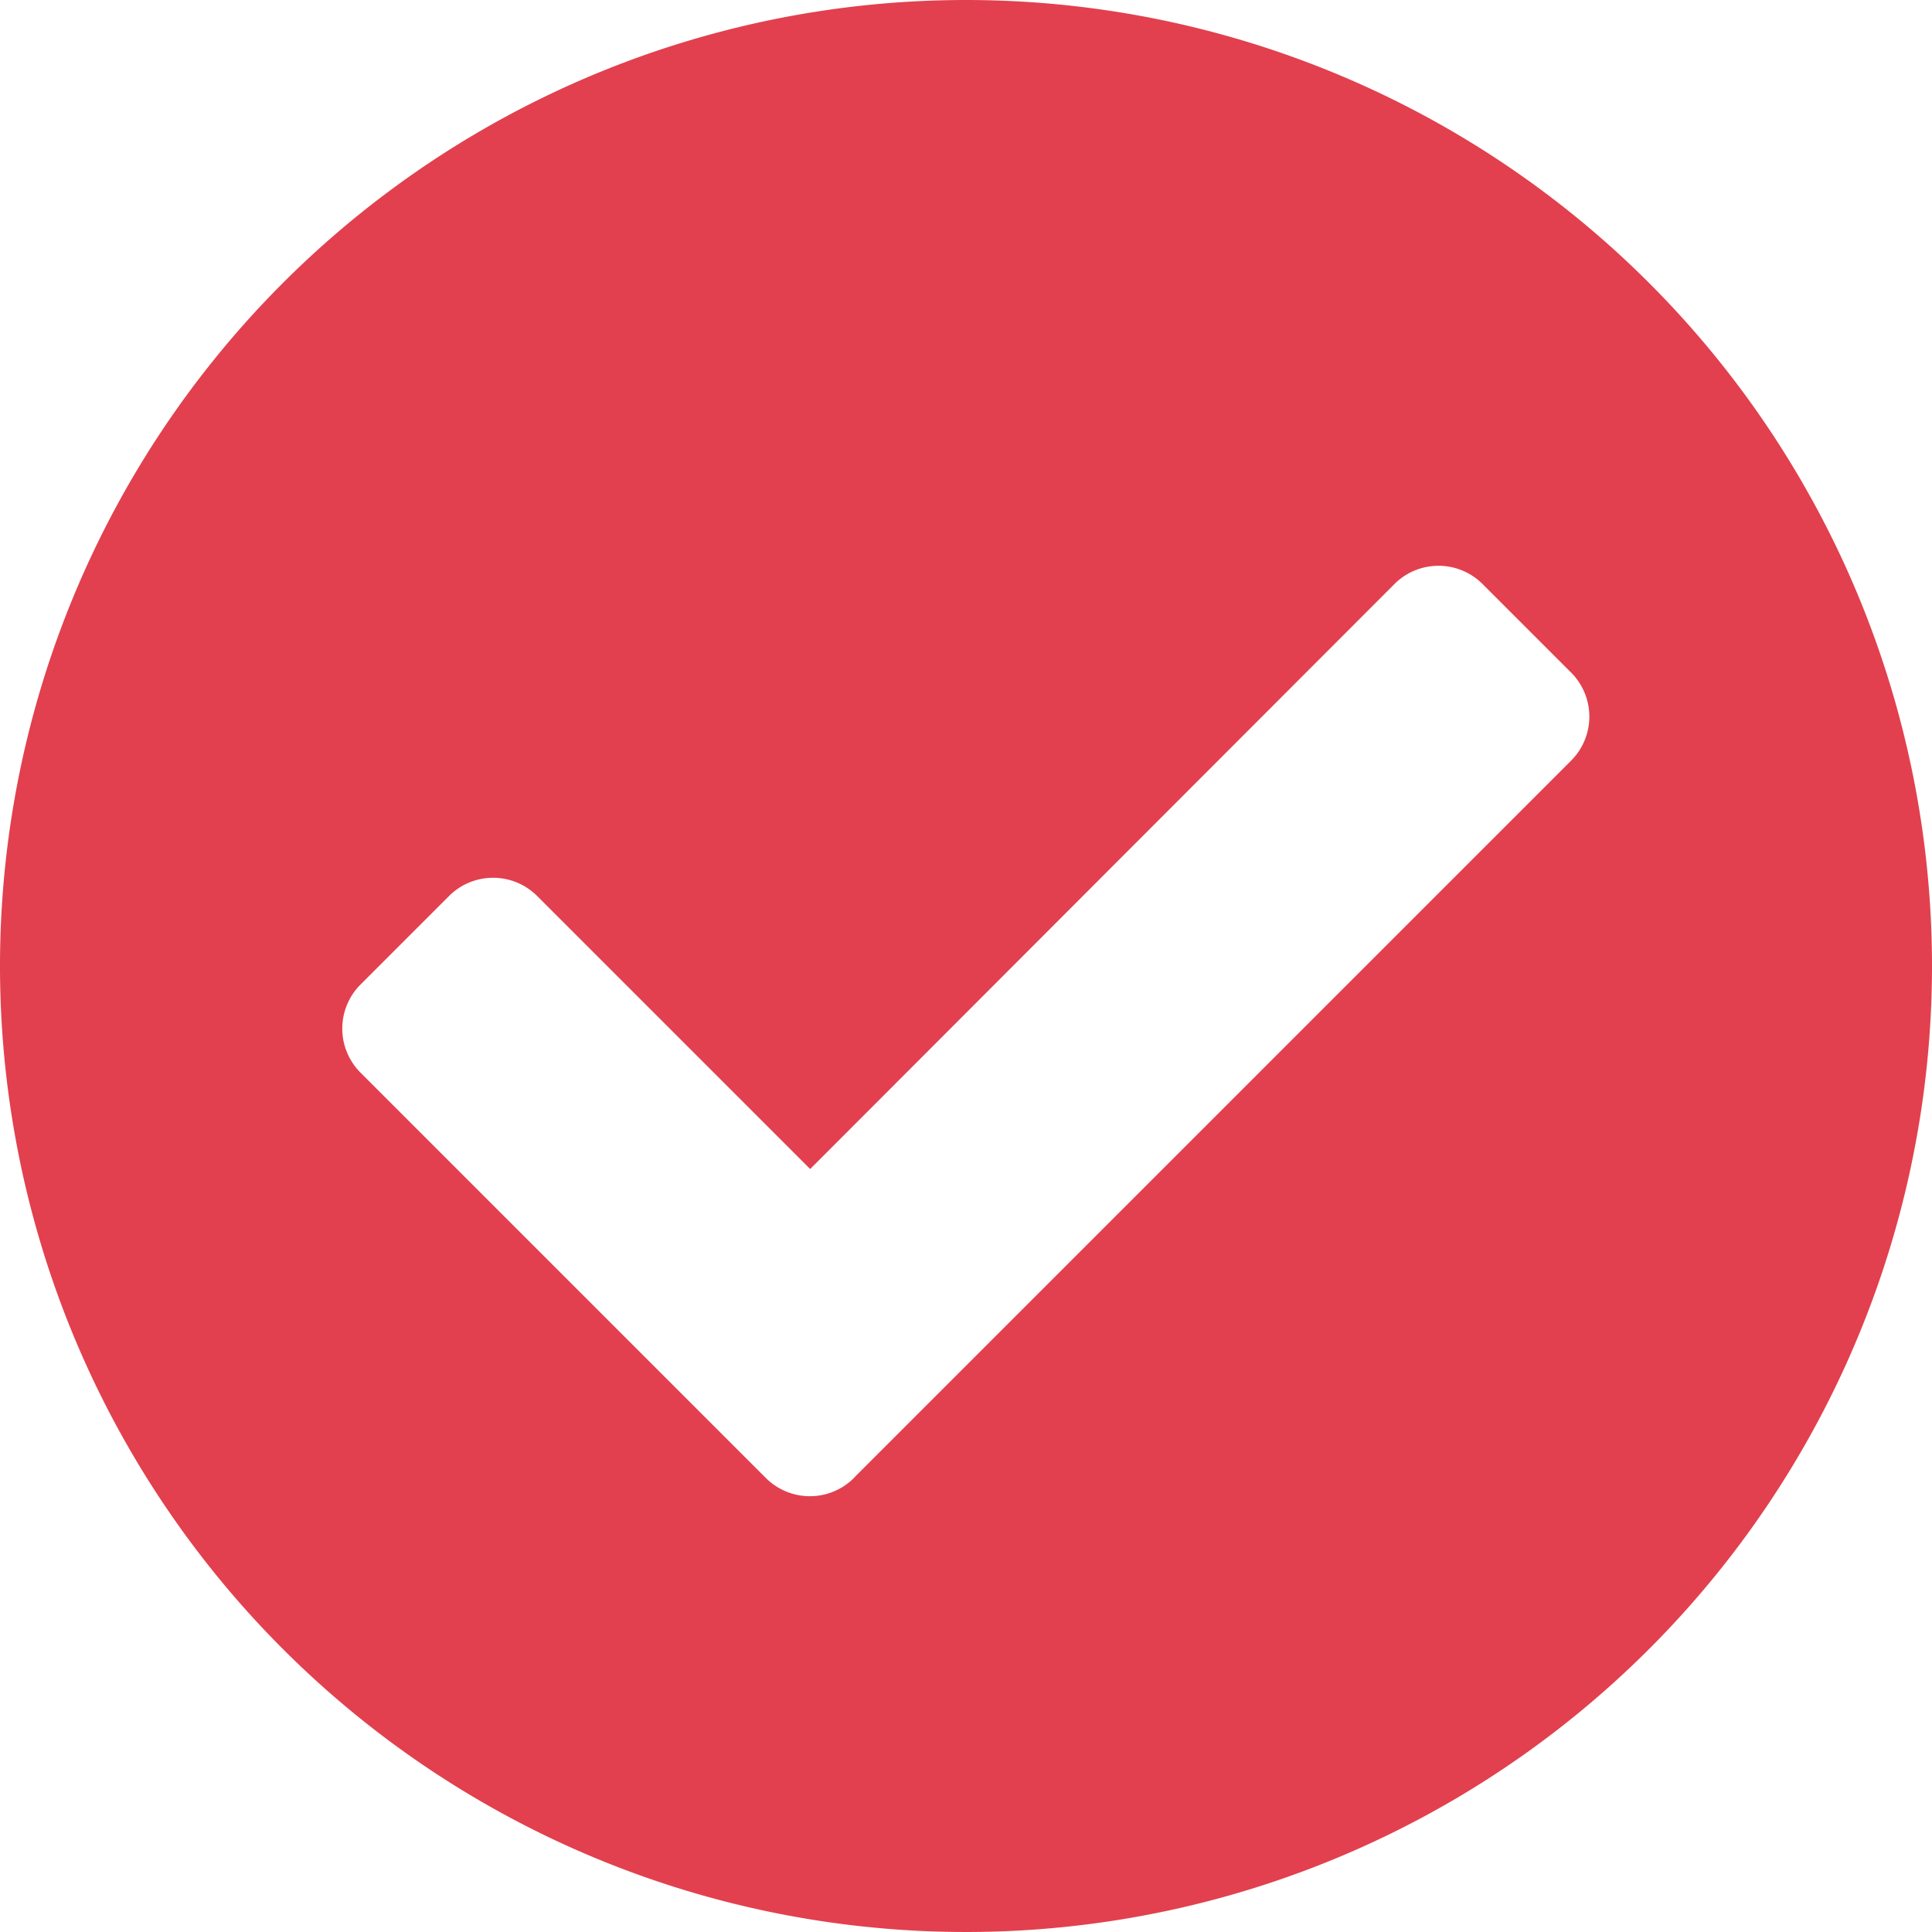
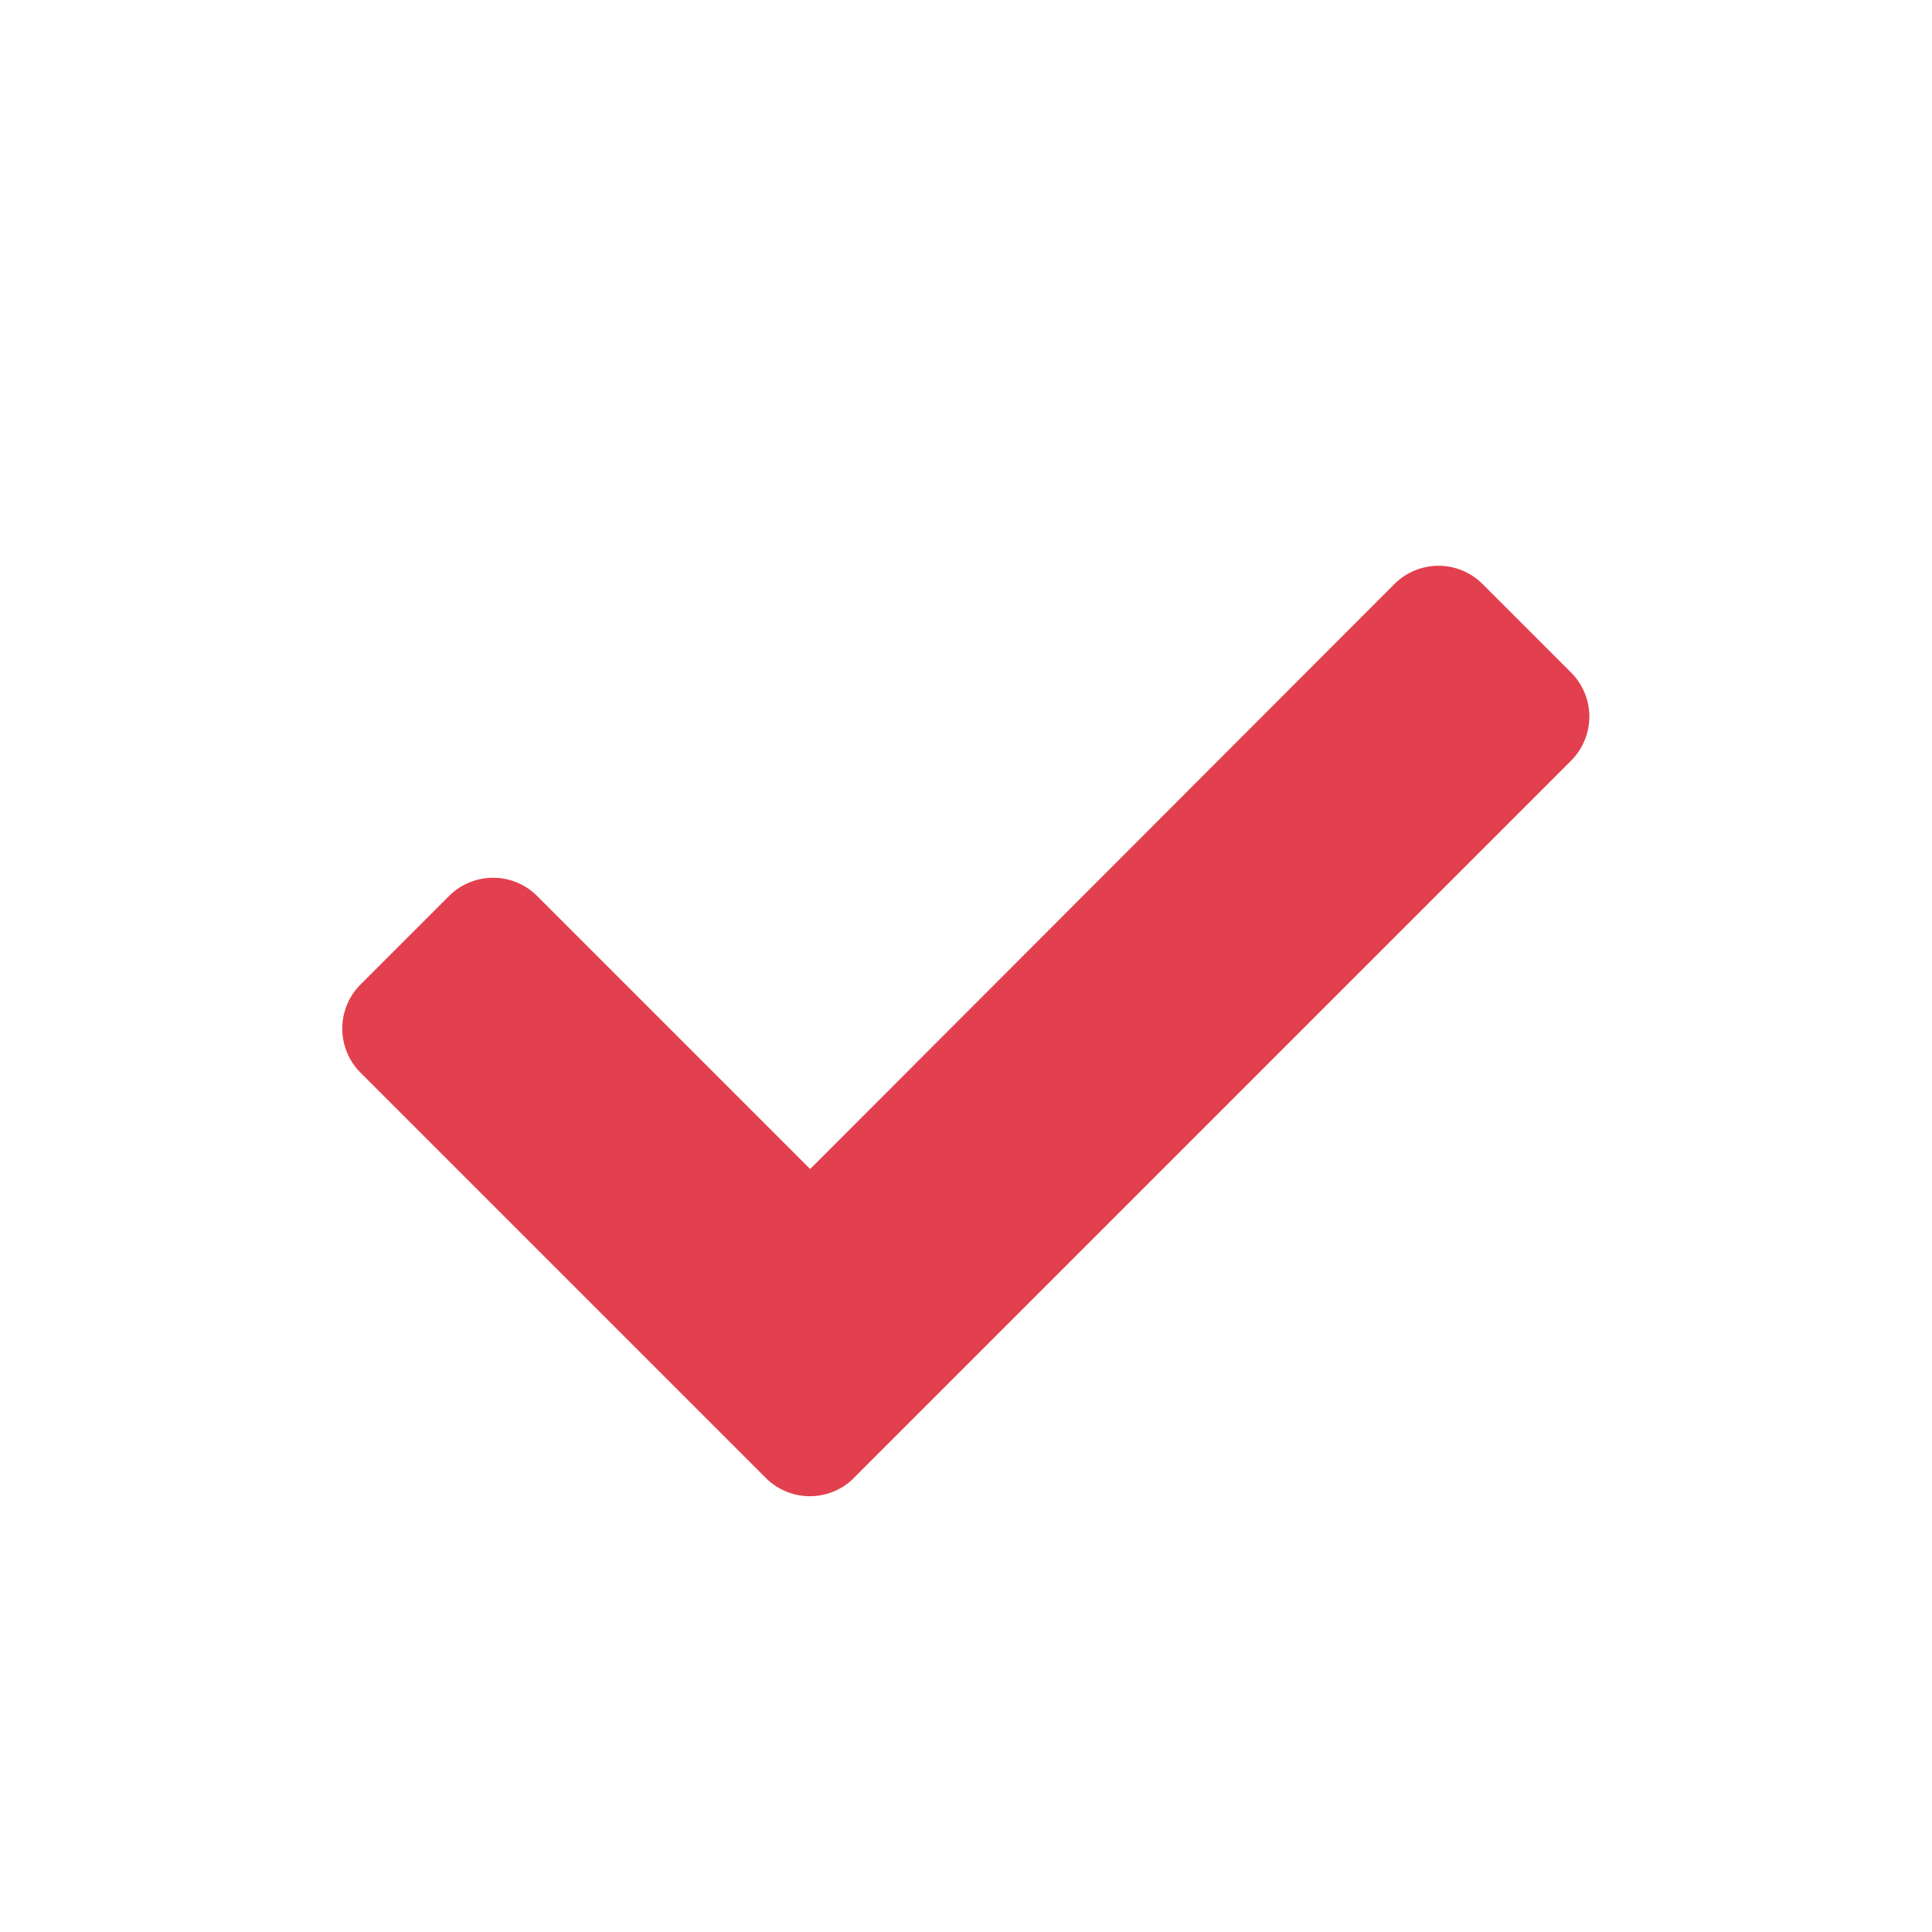
<svg xmlns="http://www.w3.org/2000/svg" width="35" height="35" viewBox="0 0 35 35">
-   <path id="FontAwsome_check-circle_" data-name="FontAwsome (check-circle)" d="M43,25.5A17.5,17.5,0,1,1,25.5,8,17.5,17.5,0,0,1,43,25.5ZM23.476,34.766,36.46,21.782a1.129,1.129,0,0,0,0-1.6l-1.6-1.6a1.129,1.129,0,0,0-1.6,0L22.677,29.178l-4.944-4.944a1.129,1.129,0,0,0-1.6,0l-1.6,1.6a1.129,1.129,0,0,0,0,1.6l7.339,7.339a1.129,1.129,0,0,0,1.6,0Z" transform="translate(-8 -8)" fill="#e2404e" />
+   <path id="FontAwsome_check-circle_" data-name="FontAwsome (check-circle)" d="M43,25.5ZM23.476,34.766,36.46,21.782a1.129,1.129,0,0,0,0-1.6l-1.6-1.6a1.129,1.129,0,0,0-1.6,0L22.677,29.178l-4.944-4.944a1.129,1.129,0,0,0-1.6,0l-1.6,1.6a1.129,1.129,0,0,0,0,1.6l7.339,7.339a1.129,1.129,0,0,0,1.6,0Z" transform="translate(-8 -8)" fill="#e2404e" />
</svg>